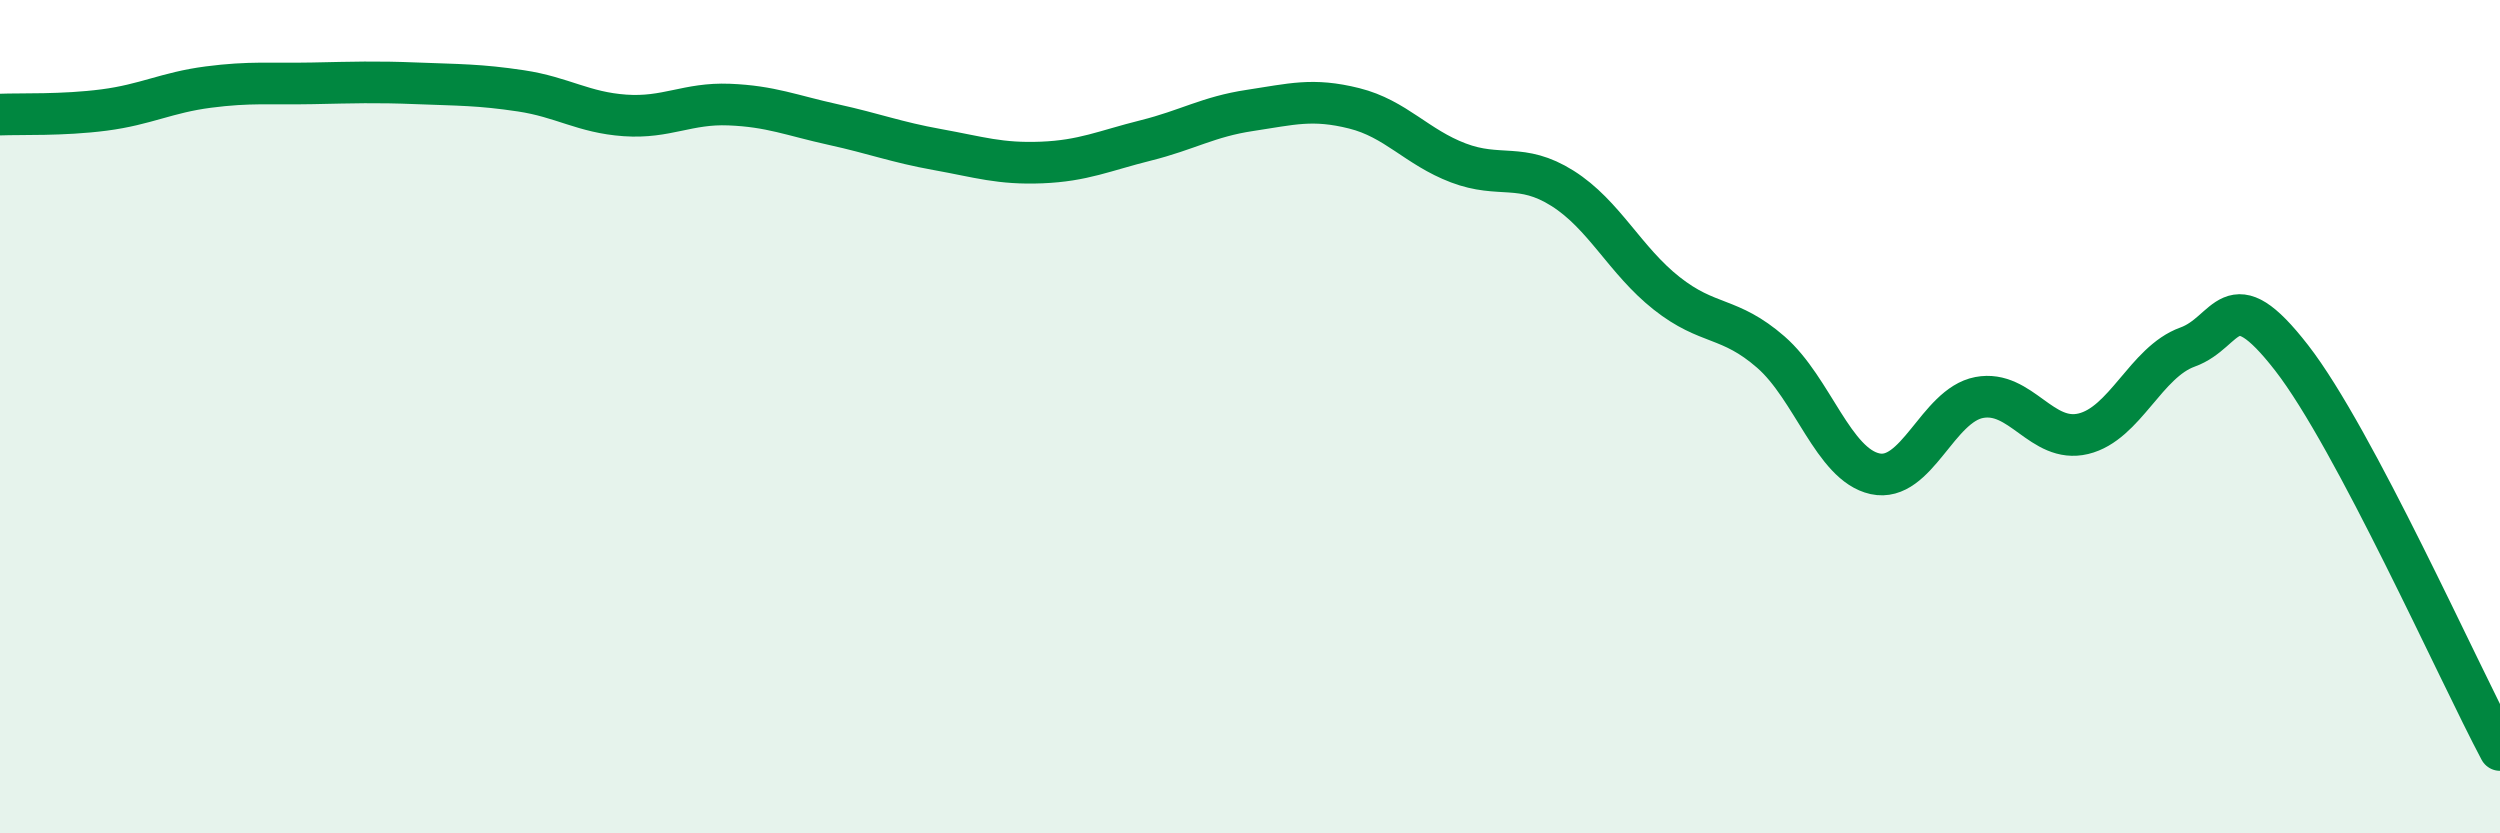
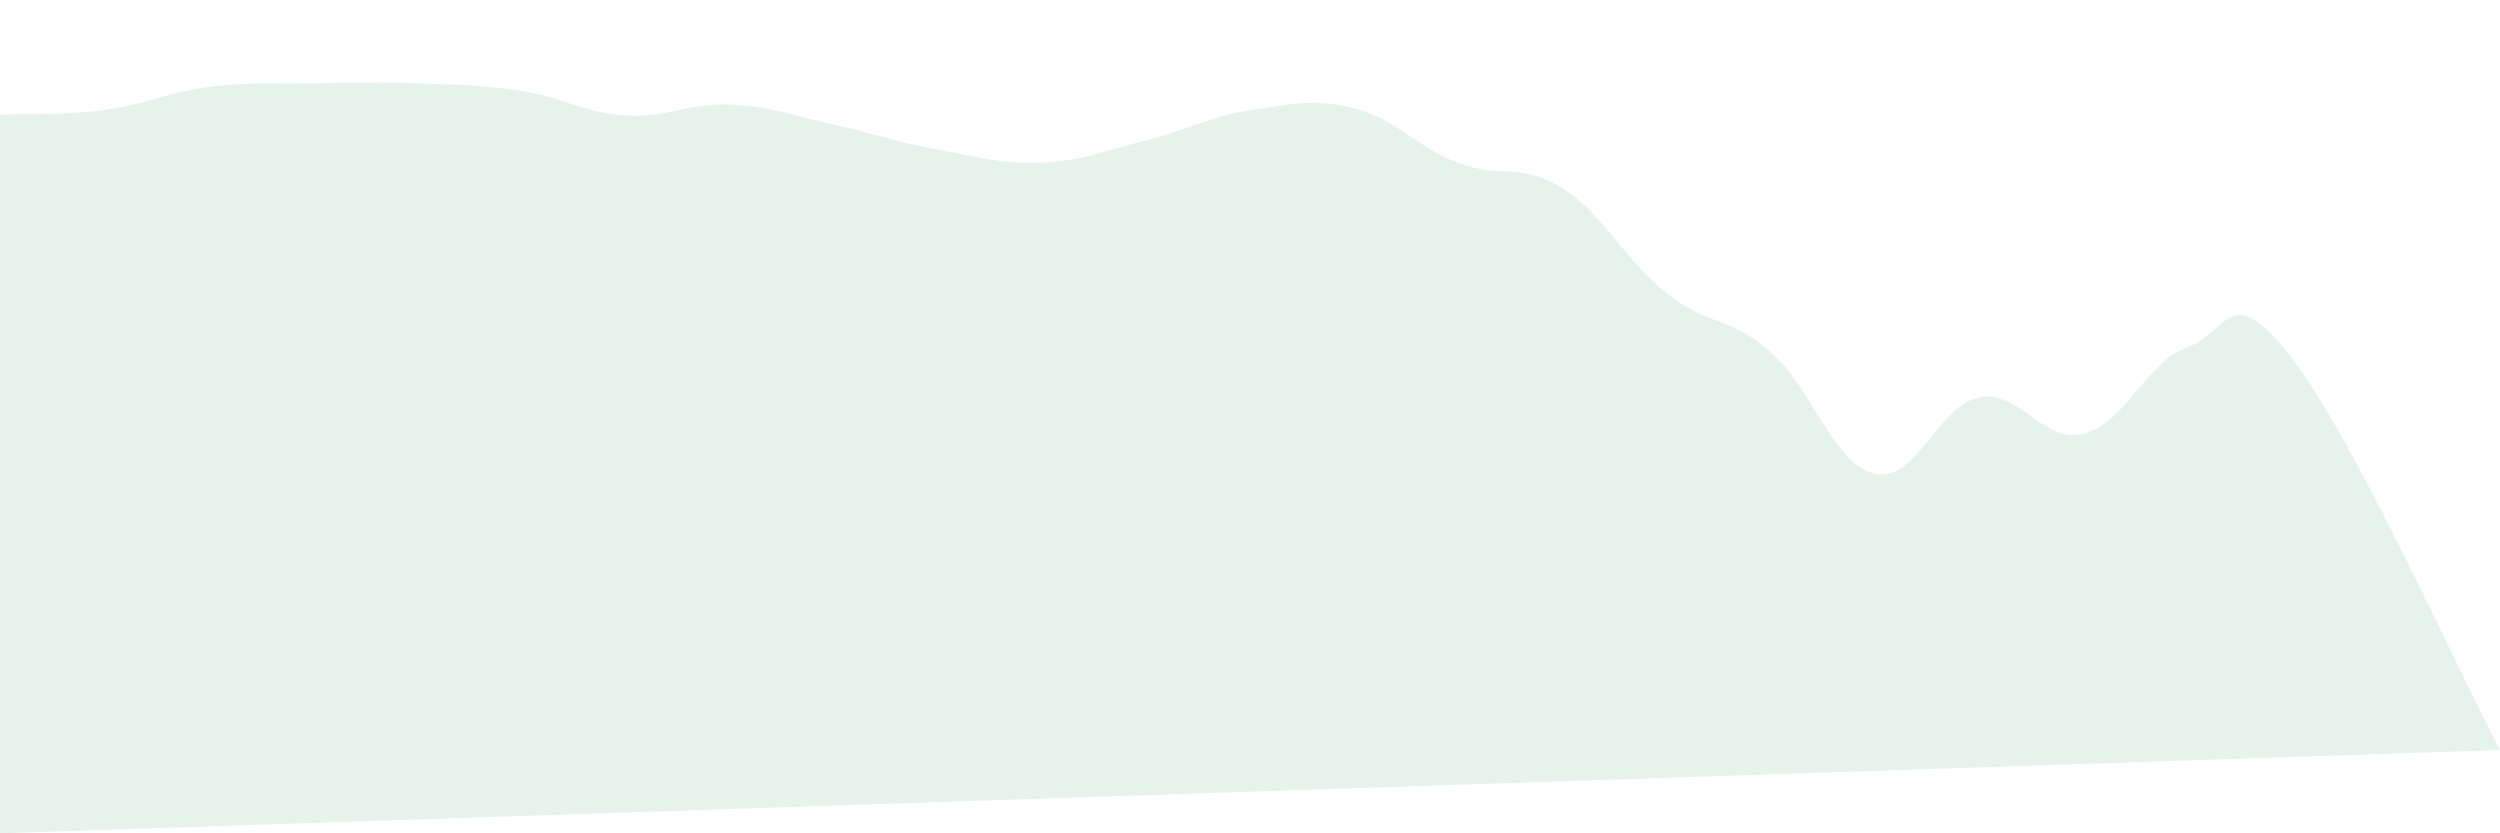
<svg xmlns="http://www.w3.org/2000/svg" width="60" height="20" viewBox="0 0 60 20">
-   <path d="M 0,2.75 C 0.5,2.73 1.5,2.77 2.5,2.64 C 3.5,2.51 4,2.22 5,2.09 C 6,1.96 6.5,2.02 7.5,2 C 8.5,1.98 9,1.96 10,2 C 11,2.04 11.5,2.03 12.5,2.18 C 13.5,2.33 14,2.7 15,2.77 C 16,2.84 16.5,2.47 17.5,2.51 C 18.5,2.55 19,2.77 20,2.99 C 21,3.21 21.5,3.41 22.5,3.59 C 23.5,3.77 24,3.94 25,3.9 C 26,3.86 26.5,3.62 27.5,3.37 C 28.5,3.12 29,2.8 30,2.65 C 31,2.5 31.5,2.35 32.5,2.6 C 33.5,2.85 34,3.53 35,3.91 C 36,4.29 36.5,3.89 37.5,4.52 C 38.5,5.15 39,6.25 40,7.04 C 41,7.83 41.5,7.58 42.5,8.45 C 43.5,9.32 44,11.15 45,11.37 C 46,11.59 46.5,9.73 47.5,9.54 C 48.5,9.35 49,10.65 50,10.41 C 51,10.17 51.5,8.69 52.5,8.33 C 53.5,7.97 53.5,6.66 55,8.59 C 56.5,10.52 59,16.12 60,18L60 20L0 20Z" fill="#008740" opacity="0.1" stroke-linecap="round" stroke-linejoin="round" />
-   <path d="M 0,2.75 C 0.5,2.73 1.5,2.77 2.5,2.64 C 3.5,2.51 4,2.22 5,2.09 C 6,1.96 6.5,2.02 7.5,2 C 8.5,1.98 9,1.96 10,2 C 11,2.04 11.5,2.03 12.5,2.18 C 13.5,2.33 14,2.7 15,2.77 C 16,2.84 16.5,2.47 17.5,2.51 C 18.5,2.55 19,2.77 20,2.99 C 21,3.21 21.5,3.41 22.5,3.59 C 23.5,3.77 24,3.94 25,3.9 C 26,3.86 26.5,3.62 27.5,3.37 C 28.5,3.12 29,2.8 30,2.65 C 31,2.5 31.5,2.35 32.5,2.6 C 33.5,2.85 34,3.53 35,3.91 C 36,4.29 36.5,3.89 37.5,4.52 C 38.5,5.15 39,6.25 40,7.04 C 41,7.83 41.5,7.58 42.5,8.45 C 43.5,9.32 44,11.15 45,11.37 C 46,11.59 46.5,9.73 47.5,9.54 C 48.5,9.35 49,10.65 50,10.41 C 51,10.17 51.5,8.69 52.5,8.33 C 53.5,7.97 53.5,6.66 55,8.59 C 56.5,10.52 59,16.12 60,18" stroke="#008740" stroke-width="1" fill="none" stroke-linecap="round" stroke-linejoin="round" />
+   <path d="M 0,2.75 C 0.5,2.73 1.5,2.77 2.5,2.64 C 3.5,2.51 4,2.22 5,2.09 C 6,1.96 6.5,2.02 7.5,2 C 8.5,1.98 9,1.96 10,2 C 11,2.04 11.5,2.03 12.5,2.18 C 13.5,2.33 14,2.7 15,2.77 C 16,2.84 16.5,2.47 17.5,2.51 C 18.5,2.55 19,2.77 20,2.99 C 21,3.21 21.5,3.41 22.5,3.59 C 23.5,3.77 24,3.94 25,3.9 C 26,3.86 26.5,3.62 27.5,3.37 C 28.5,3.12 29,2.8 30,2.65 C 31,2.5 31.5,2.35 32.5,2.6 C 33.5,2.85 34,3.53 35,3.91 C 36,4.29 36.5,3.89 37.5,4.52 C 38.5,5.15 39,6.25 40,7.04 C 41,7.83 41.5,7.58 42.5,8.45 C 43.5,9.32 44,11.15 45,11.37 C 46,11.59 46.5,9.73 47.5,9.54 C 48.5,9.35 49,10.65 50,10.41 C 51,10.17 51.5,8.69 52.5,8.33 C 53.5,7.97 53.5,6.66 55,8.59 C 56.5,10.52 59,16.12 60,18L0 20Z" fill="#008740" opacity="0.1" stroke-linecap="round" stroke-linejoin="round" />
</svg>